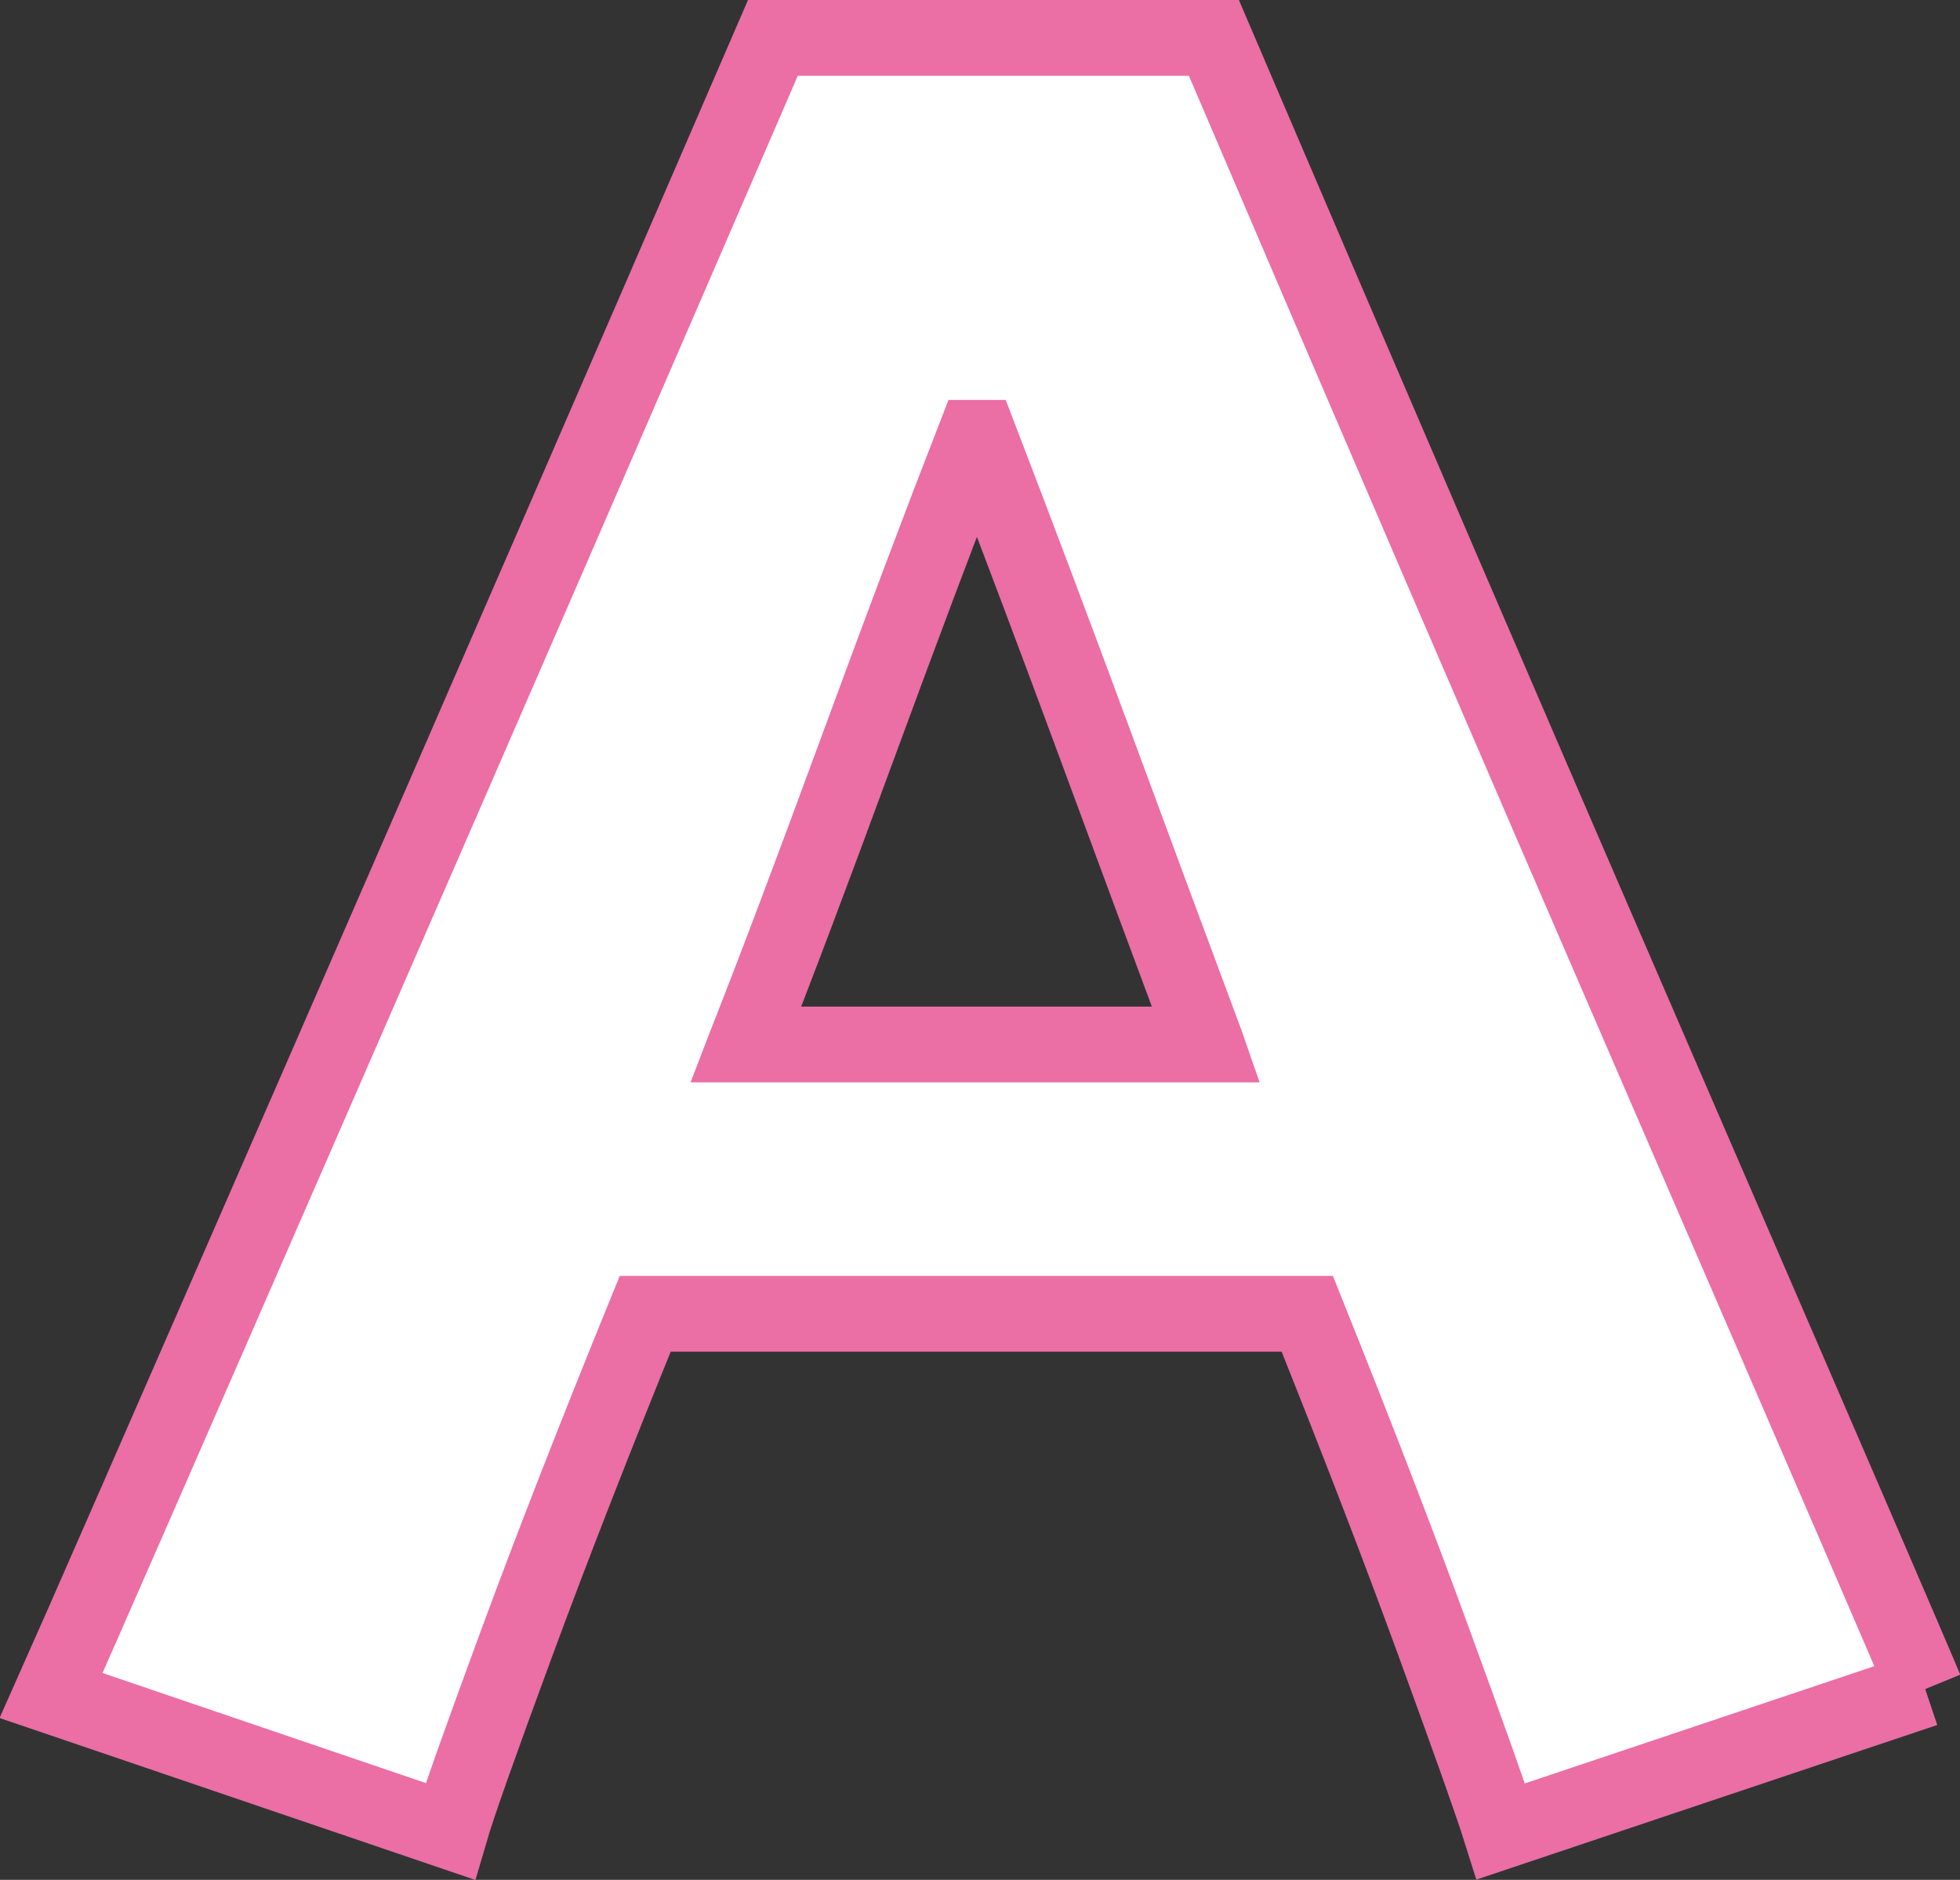
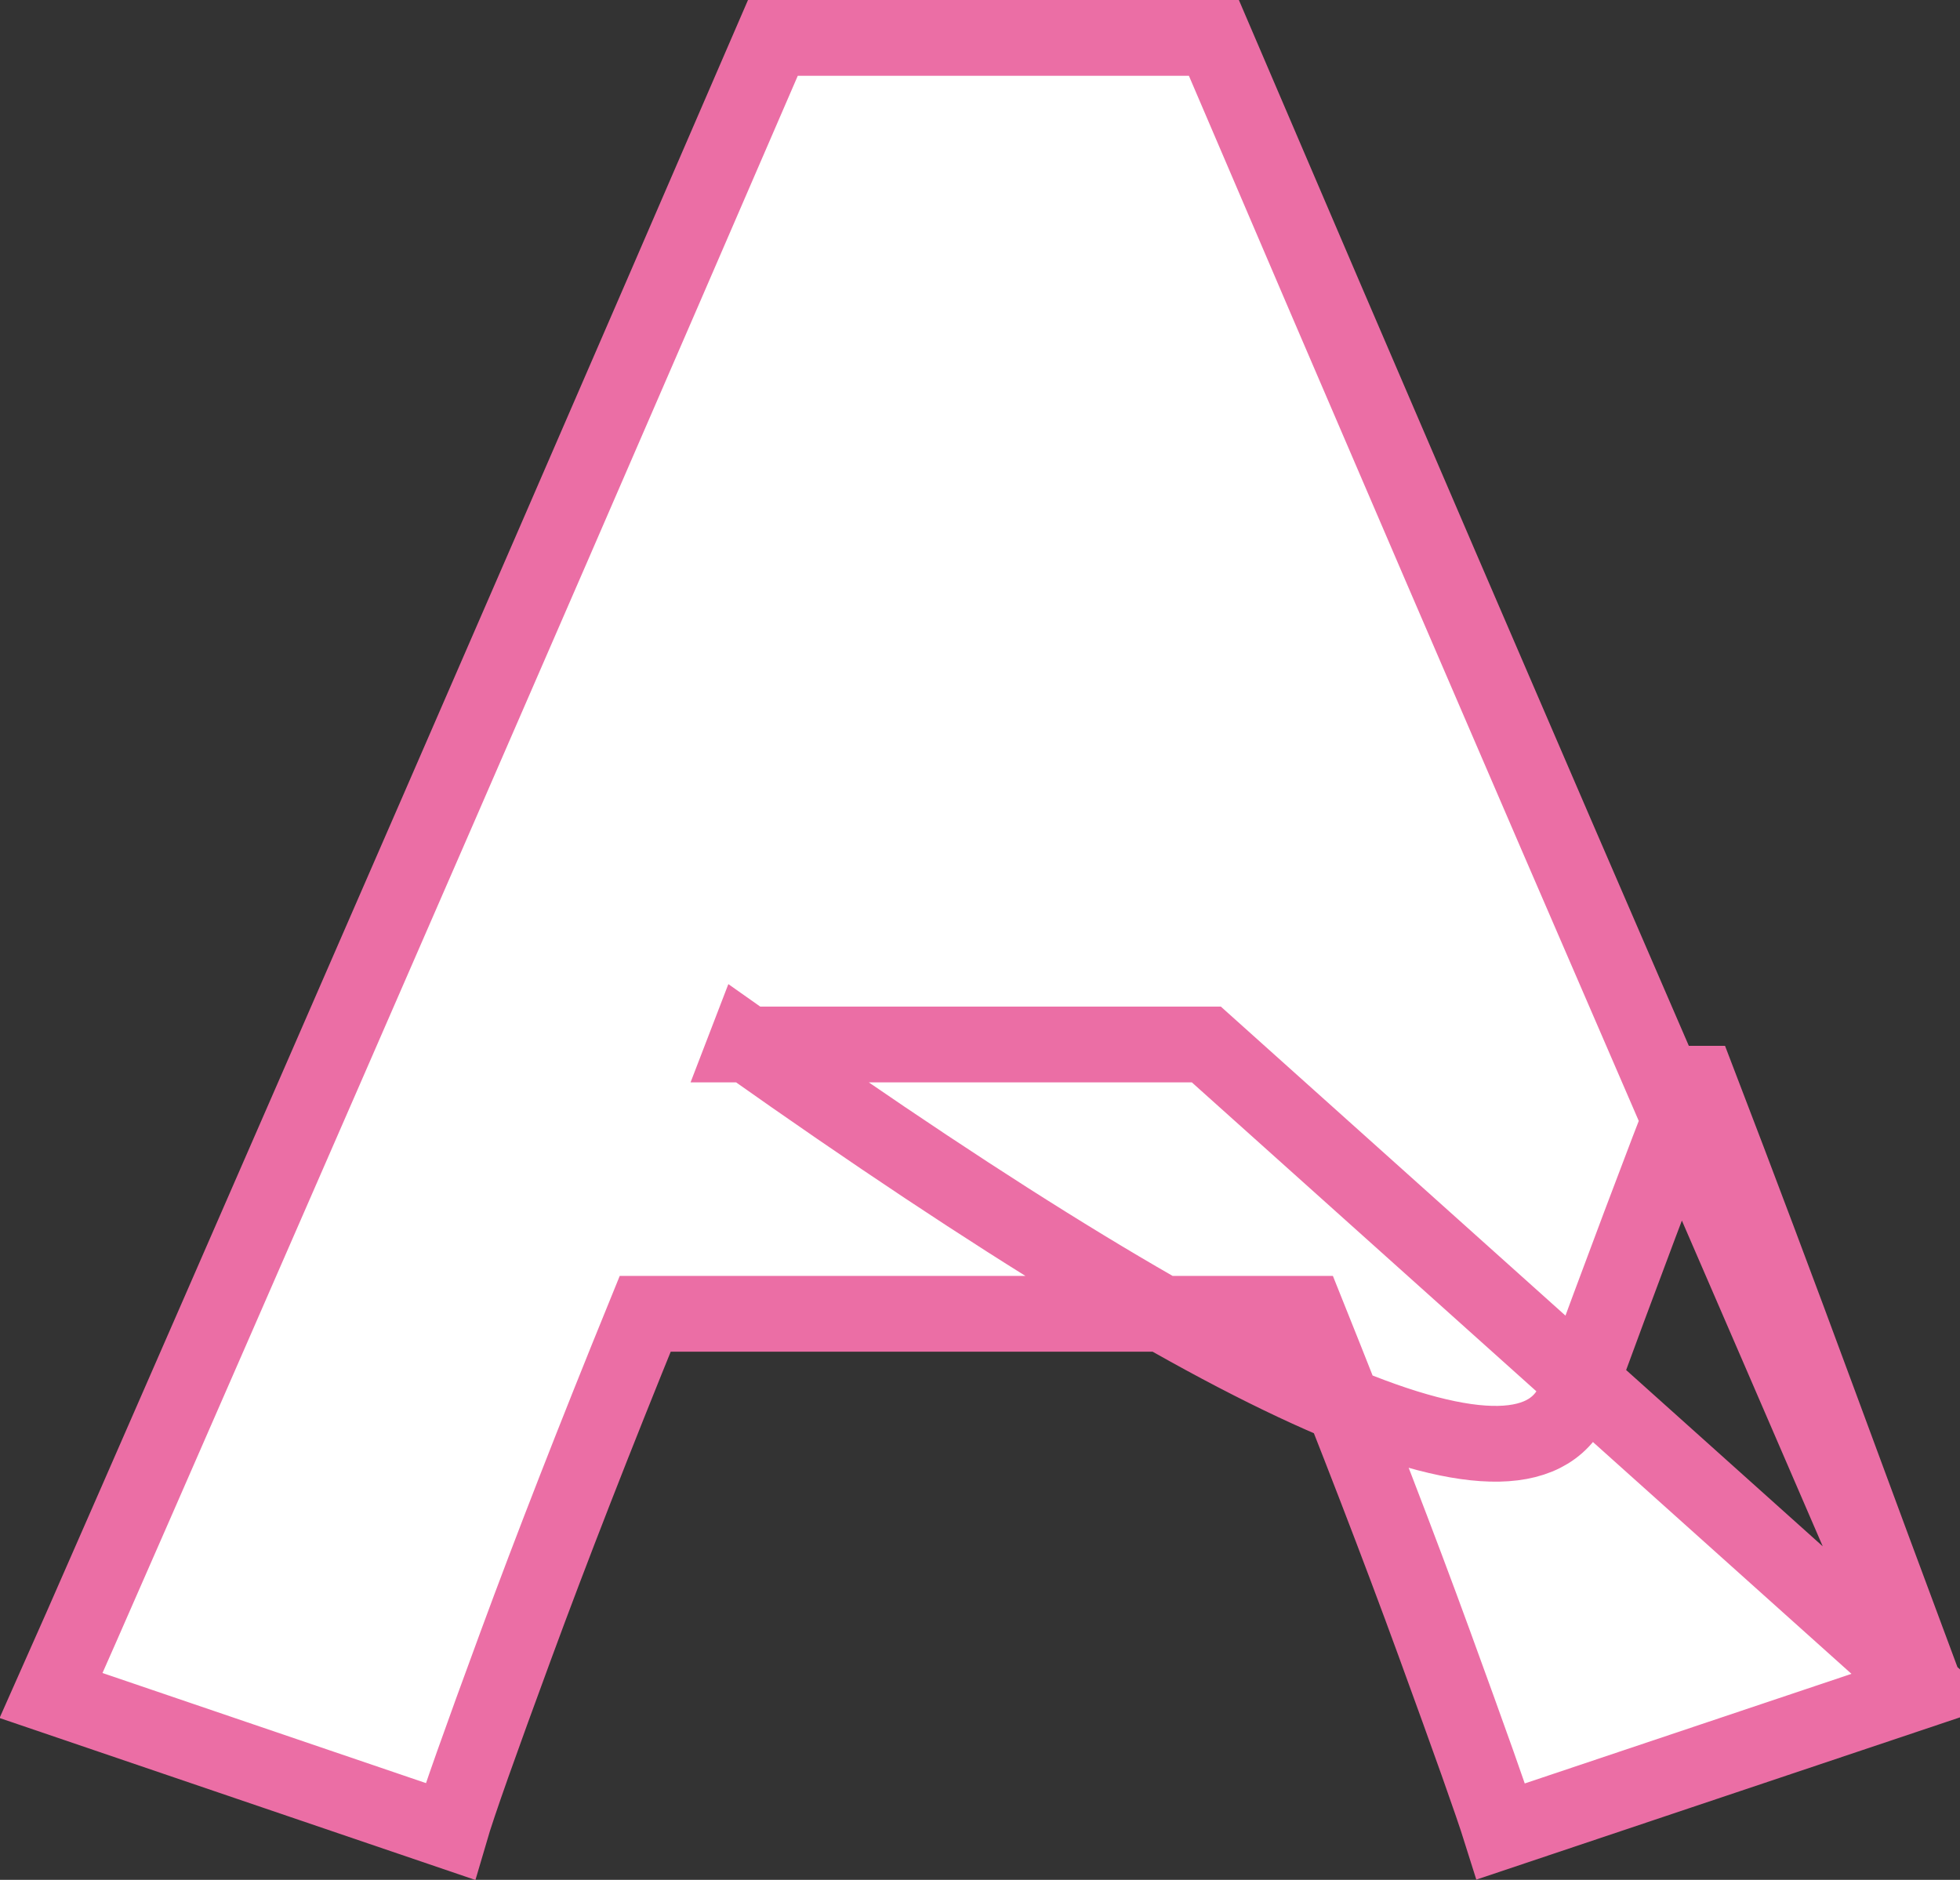
<svg xmlns="http://www.w3.org/2000/svg" width="38.802" height="37.216" viewBox="0 0 38.802 37.216">
  <rect x="0" y="0" width="38.802" height="37.216" fill="#333333" stroke="none" />
-   <path id="パス_14804" data-name="パス 14804" d="M48.74,32.9l-8.4,2.818c-.178-.567-.62-1.806-1.322-3.731s-1.542-4.1-2.511-6.516H23.4q-1.5,3.683-2.561,6.565c-.709,1.925-1.144,3.147-1.3,3.681l-7.9-2.689q.692-1.547,5.365-12.263T25.928.211h8.73q4.424,10.347,9.089,21.119T48.74,32.9M34.5,20.113q-.979-2.625-2.145-5.784t-2.333-6.2l-.105,0q-.974,2.5-2.327,6.183T25.4,20.113l-.01.026h9.119Z" transform="translate(-10.627 0.539)" fill="#fff" stroke="#eb6ea5" stroke-width="1.5" />
+   <path id="パス_14804" data-name="パス 14804" d="M48.74,32.9l-8.4,2.818c-.178-.567-.62-1.806-1.322-3.731s-1.542-4.1-2.511-6.516H23.4q-1.5,3.683-2.561,6.565c-.709,1.925-1.144,3.147-1.3,3.681l-7.9-2.689q.692-1.547,5.365-12.263T25.928.211h8.73q4.424,10.347,9.089,21.119T48.74,32.9q-.979-2.625-2.145-5.784t-2.333-6.2l-.105,0q-.974,2.5-2.327,6.183T25.4,20.113l-.01.026h9.119Z" transform="translate(-10.627 0.539)" fill="#fff" stroke="#eb6ea5" stroke-width="1.5" />
</svg>